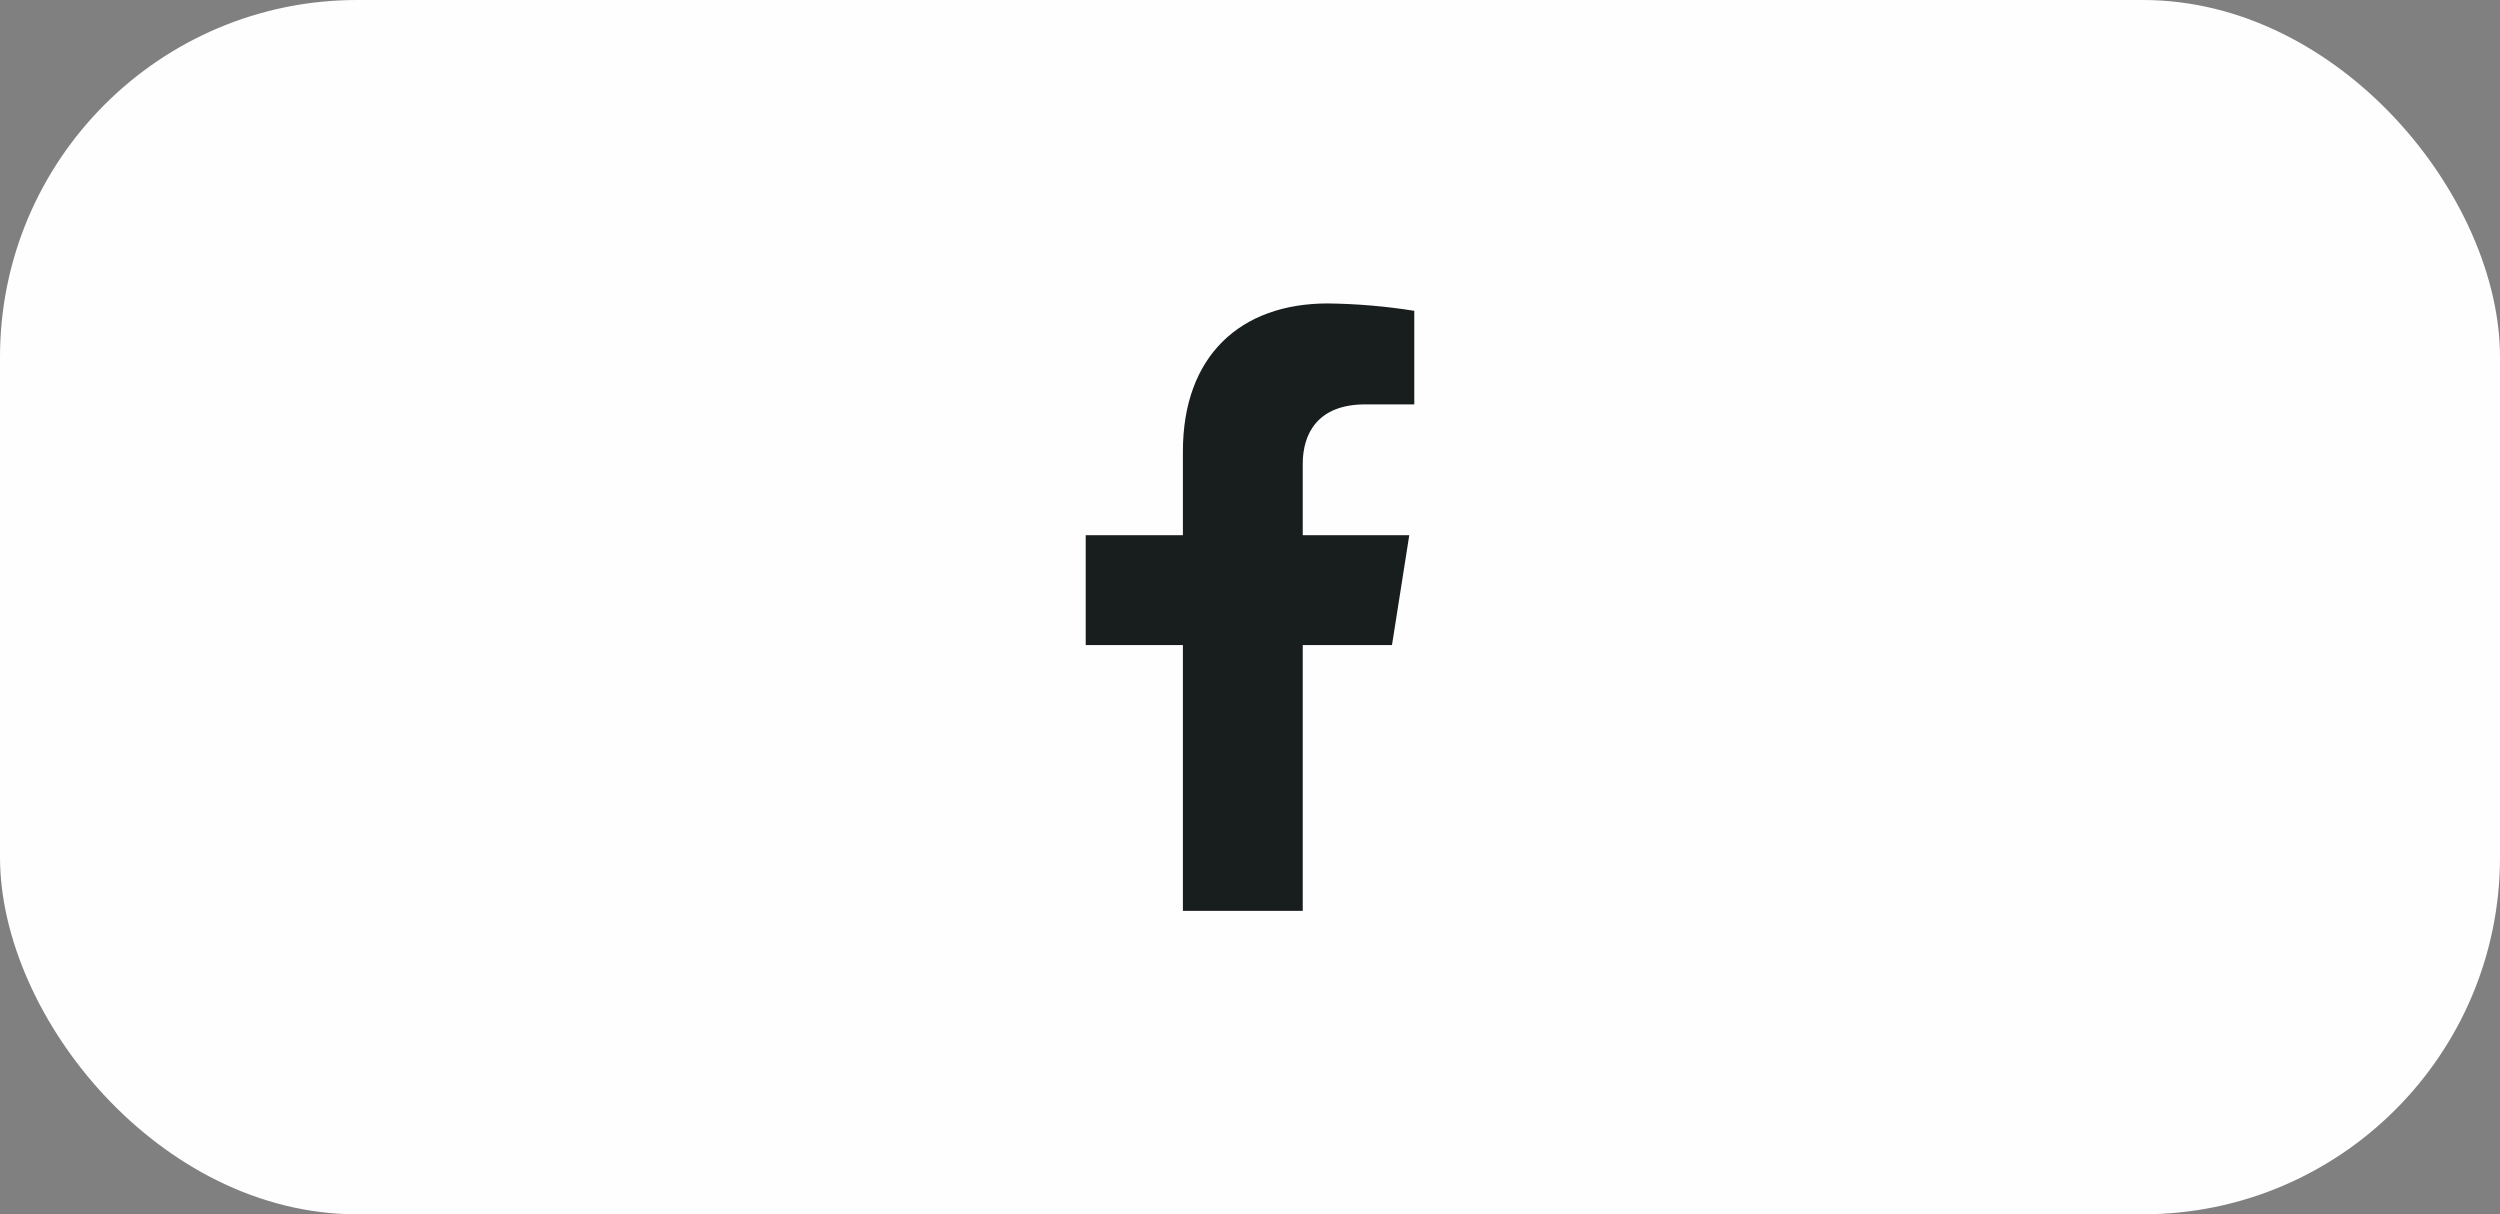
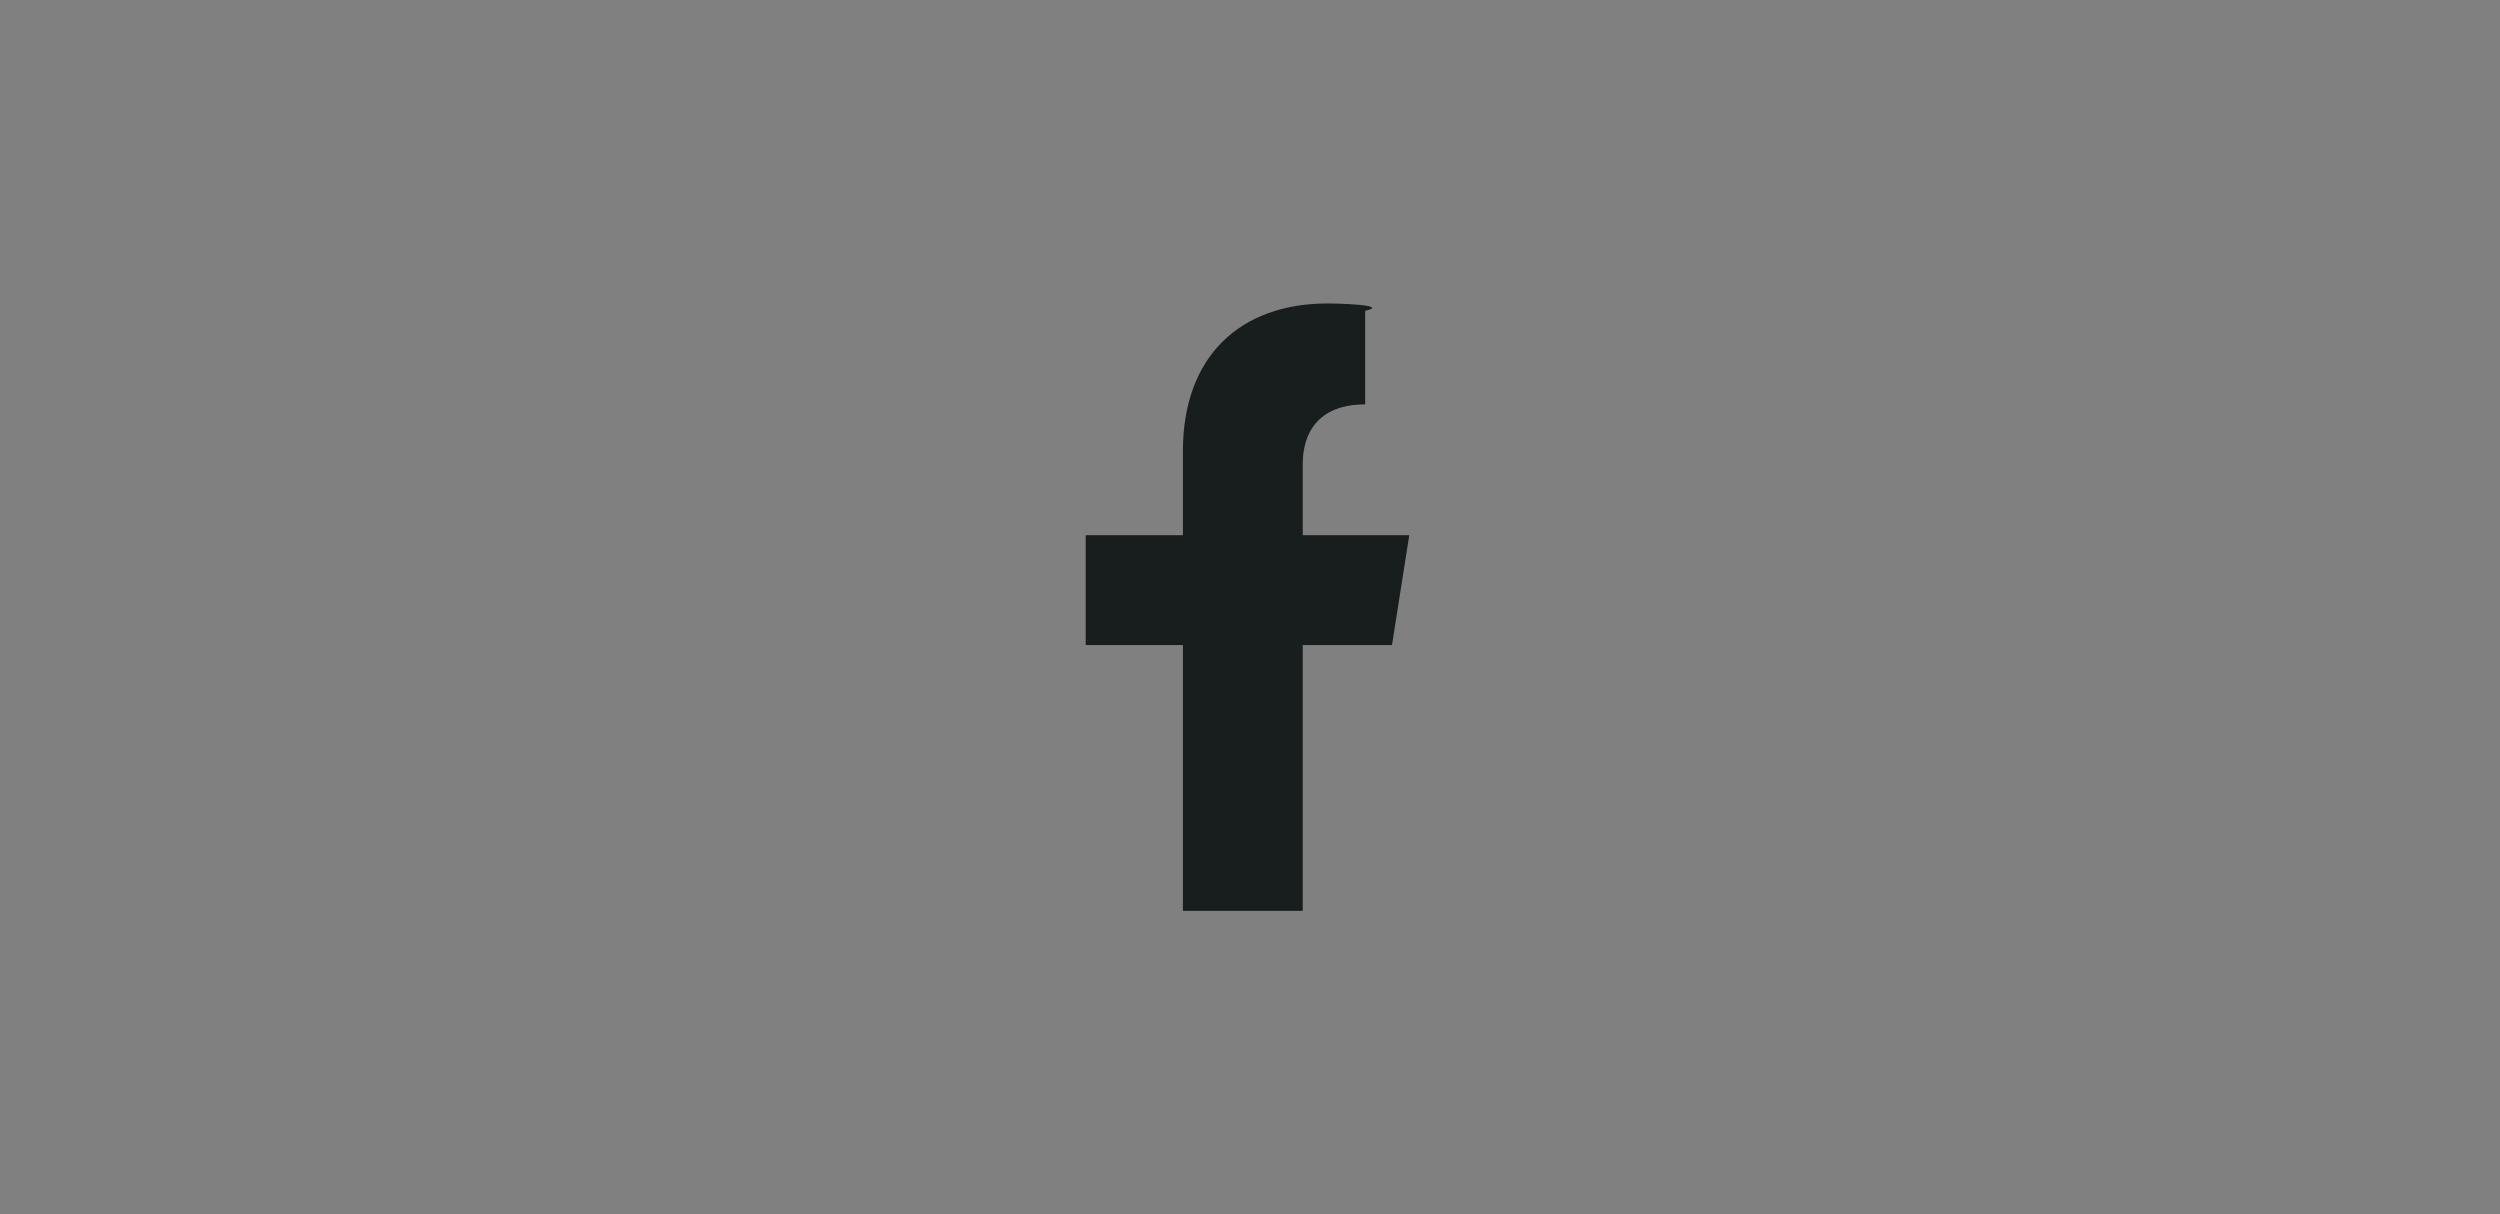
<svg xmlns="http://www.w3.org/2000/svg" width="175" height="85" viewBox="0 0 175 85" fill="none">
  <rect x="0" y="0" width="175" height="85" fill="#808080" stroke="none" />
-   <rect width="175" height="85" rx="25" fill="#FEFEFE" />
-   <path d="M97.439 45.156L98.649 37.464H91.192V32.465C91.192 30.362 92.233 28.307 95.562 28.307H99V21.757C96.998 21.438 94.975 21.265 92.948 21.241C86.81 21.241 82.803 24.93 82.803 31.6V37.464H76V45.156H82.803V63.759H91.192V45.156H97.439Z" fill="#181D1D" />
+   <path d="M97.439 45.156L98.649 37.464H91.192V32.465C91.192 30.362 92.233 28.307 95.562 28.307V21.757C96.998 21.438 94.975 21.265 92.948 21.241C86.81 21.241 82.803 24.93 82.803 31.6V37.464H76V45.156H82.803V63.759H91.192V45.156H97.439Z" fill="#181D1D" />
</svg>